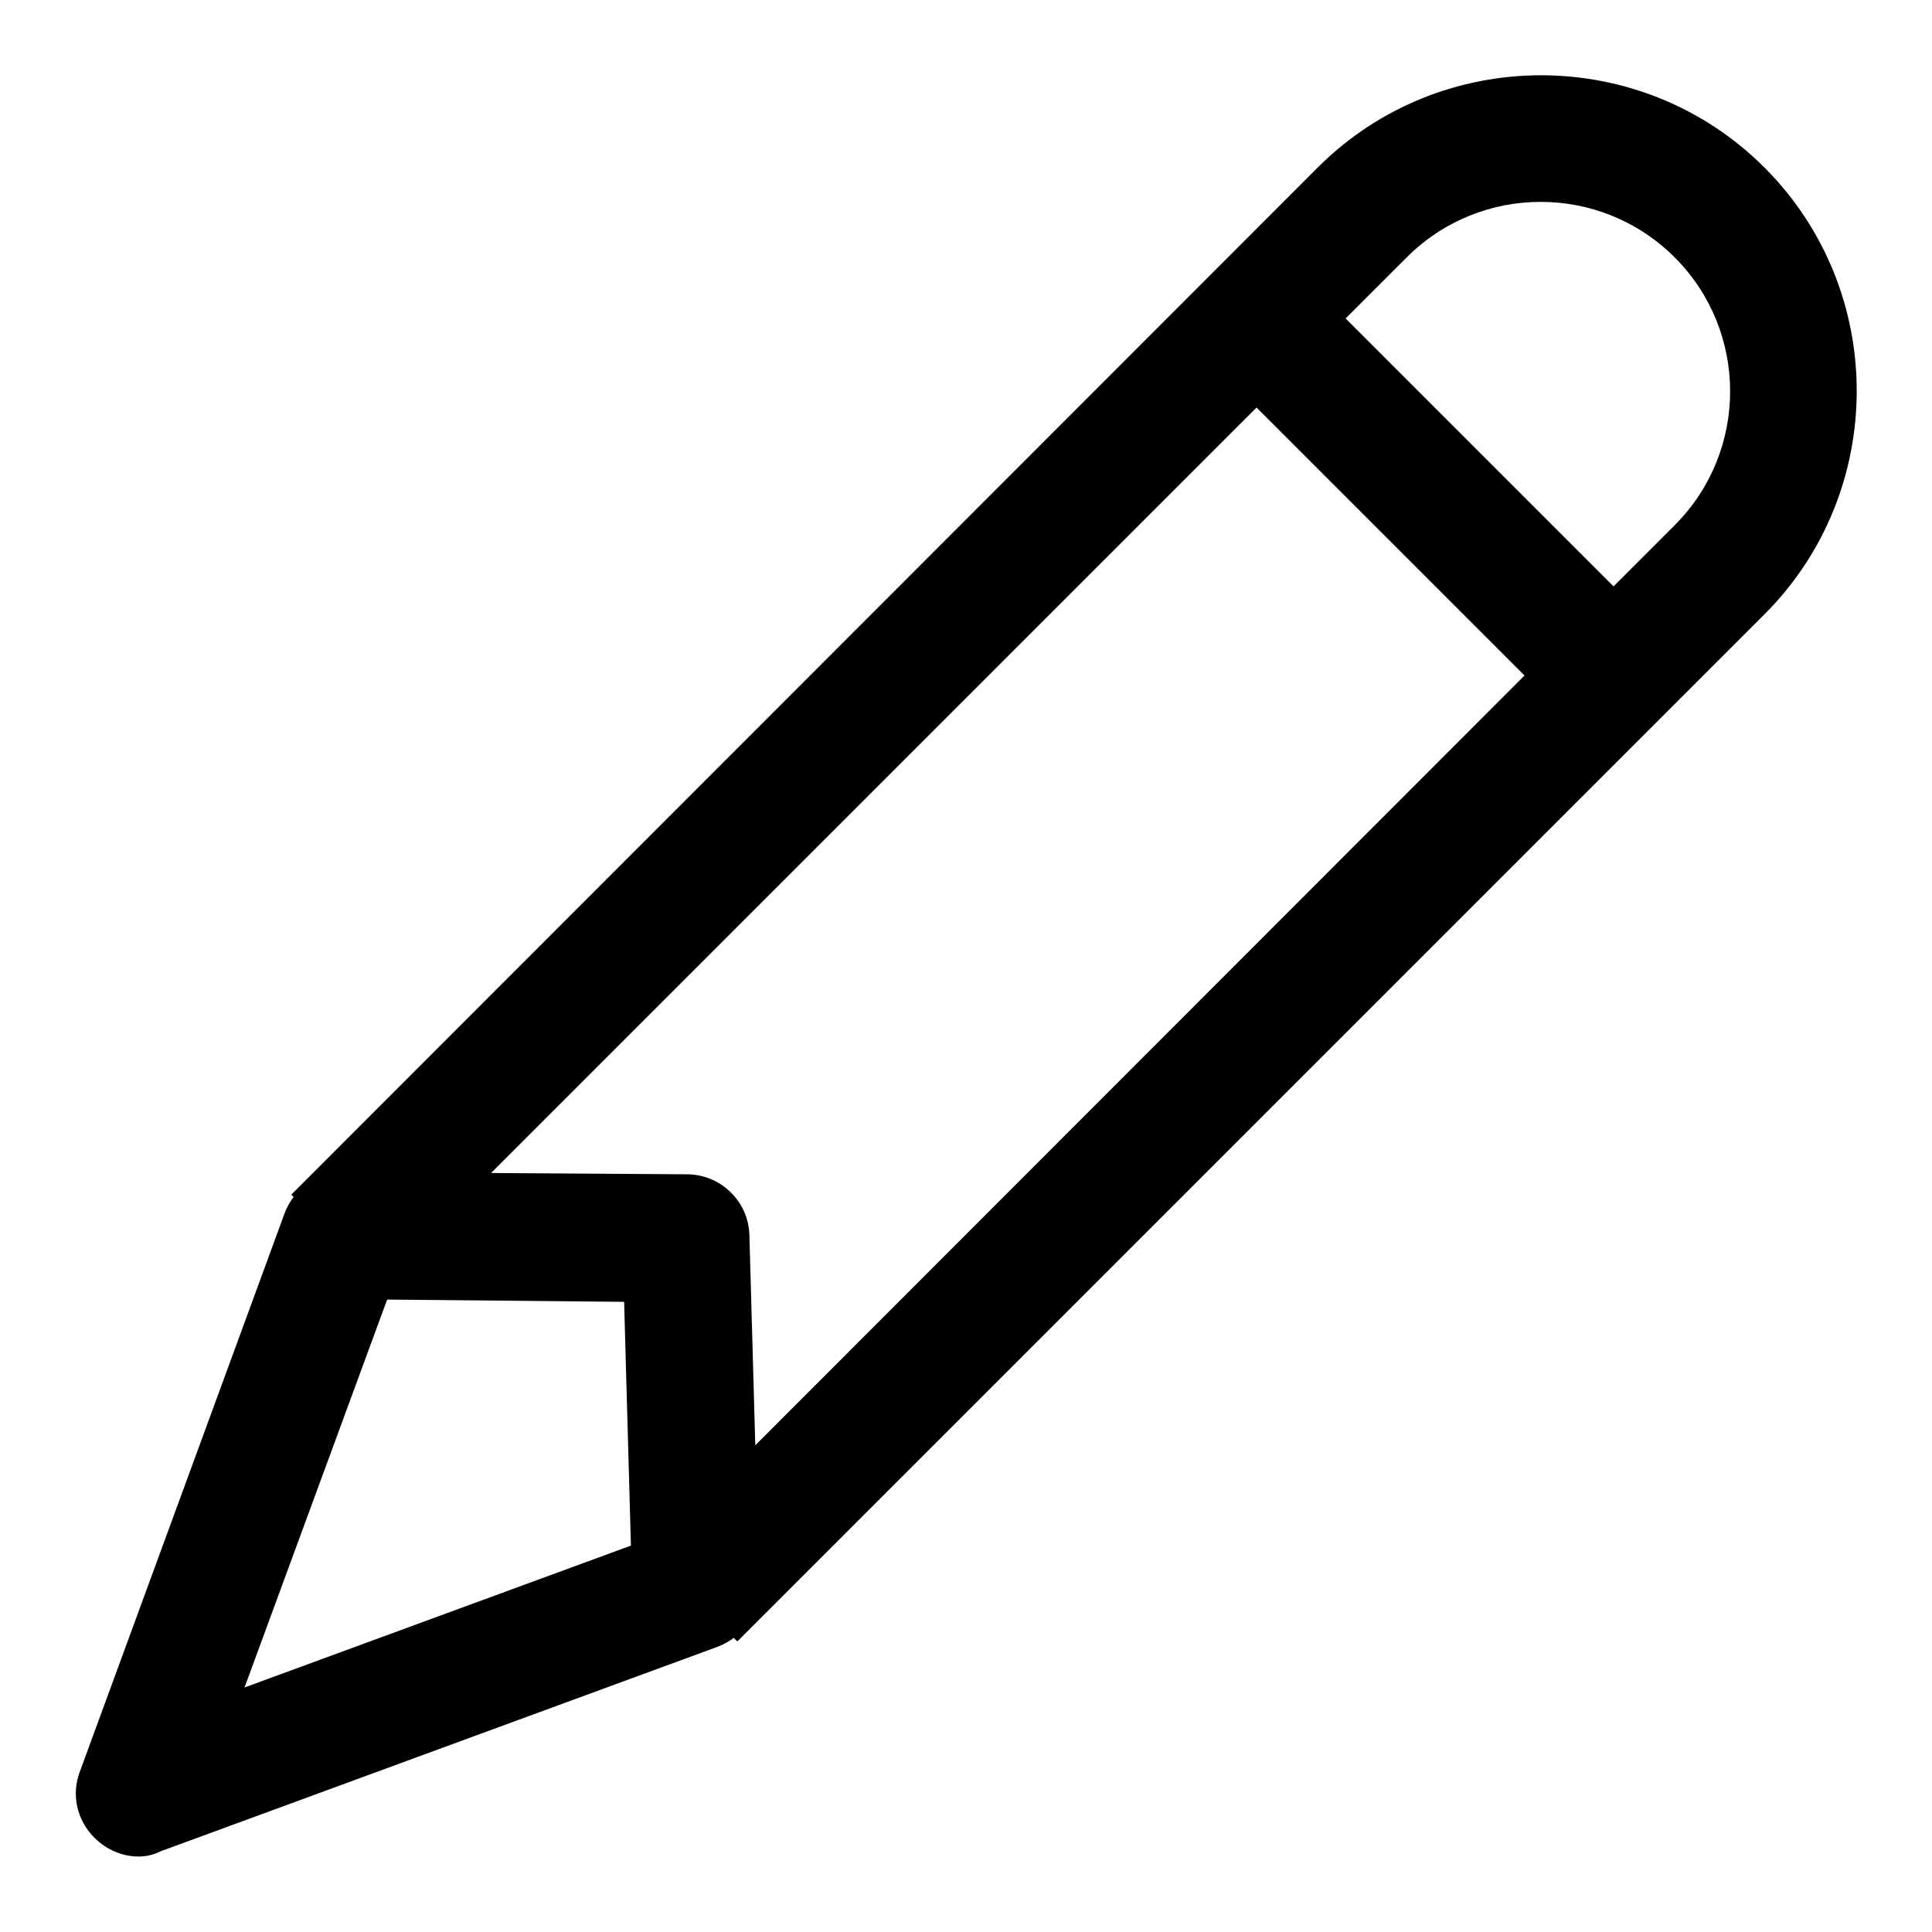
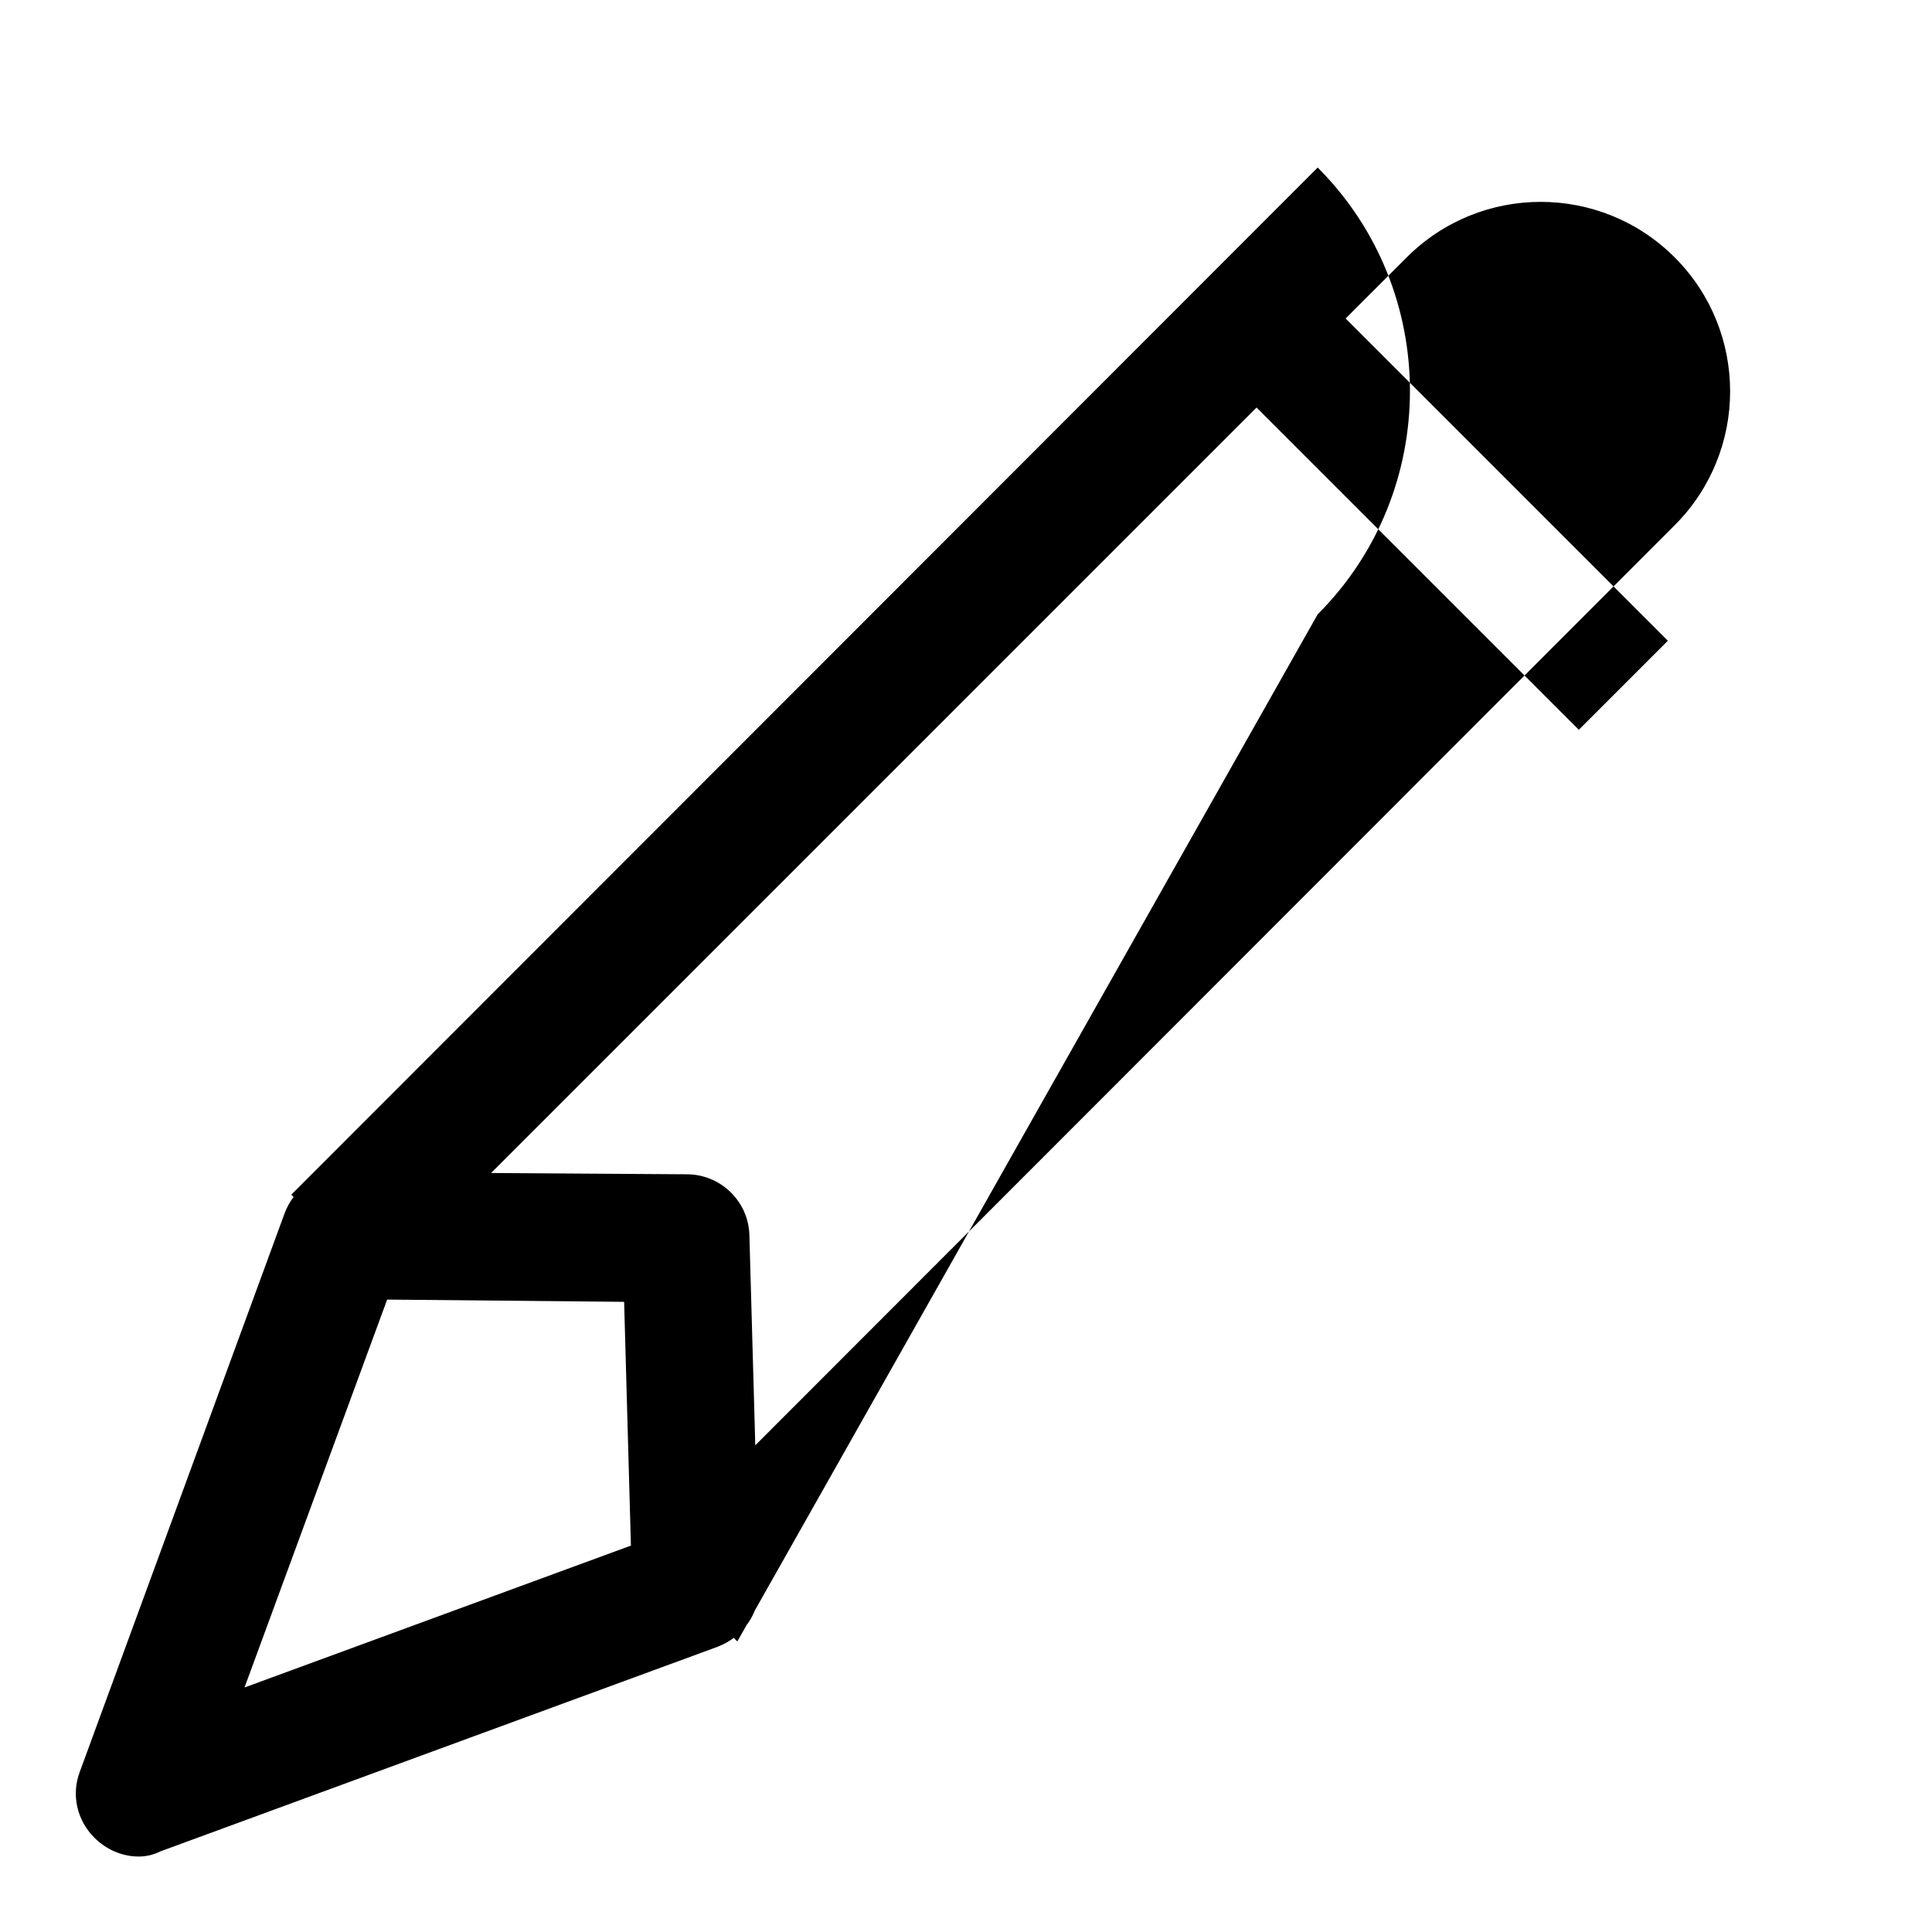
<svg xmlns="http://www.w3.org/2000/svg" version="1.1" x="0px" y="0px" viewBox="0 0 256 256" enable-background="new 0 0 256 256" xml:space="preserve">
  <g>
-     <path fill="#000000" d="M97.7,217.5l-11.8-11.8L221.9,69.6c9.8-9.8,9.8-25.7,0-35.5c-9.8-9.8-25.7-9.8-35.5,0L50.4,170.1 l-11.8-11.8L174.6,22.2c16.3-16.3,42.9-16.3,59.2,0c16.3,16.3,16.3,42.9,0,59.2L97.7,217.5z M171.1,35L221,84.9l-11.8,11.8 l-49.9-49.9L171.1,35L171.1,35z M18.4,246c-2.2,0-4.3-0.9-5.9-2.5c-2.3-2.3-3.1-5.7-1.9-8.8l27.1-73.9c1.2-3.3,4.4-5.5,7.8-5.5 c0,0,0,0,0.1,0l45.4,0.3c4.5,0,8.2,3.6,8.3,8.1l1.3,46.4c0.1,3.6-2.1,6.8-5.5,8.1l-73.8,27.1C20.3,245.8,19.3,246,18.4,246z  M51.3,172.2l-18.9,51.4l51.2-18.8l-0.9-32.3L51.3,172.2z" />
+     <path fill="#000000" d="M97.7,217.5l-11.8-11.8L221.9,69.6c9.8-9.8,9.8-25.7,0-35.5c-9.8-9.8-25.7-9.8-35.5,0L50.4,170.1 l-11.8-11.8L174.6,22.2c16.3,16.3,16.3,42.9,0,59.2L97.7,217.5z M171.1,35L221,84.9l-11.8,11.8 l-49.9-49.9L171.1,35L171.1,35z M18.4,246c-2.2,0-4.3-0.9-5.9-2.5c-2.3-2.3-3.1-5.7-1.9-8.8l27.1-73.9c1.2-3.3,4.4-5.5,7.8-5.5 c0,0,0,0,0.1,0l45.4,0.3c4.5,0,8.2,3.6,8.3,8.1l1.3,46.4c0.1,3.6-2.1,6.8-5.5,8.1l-73.8,27.1C20.3,245.8,19.3,246,18.4,246z  M51.3,172.2l-18.9,51.4l51.2-18.8l-0.9-32.3L51.3,172.2z" />
  </g>
</svg>